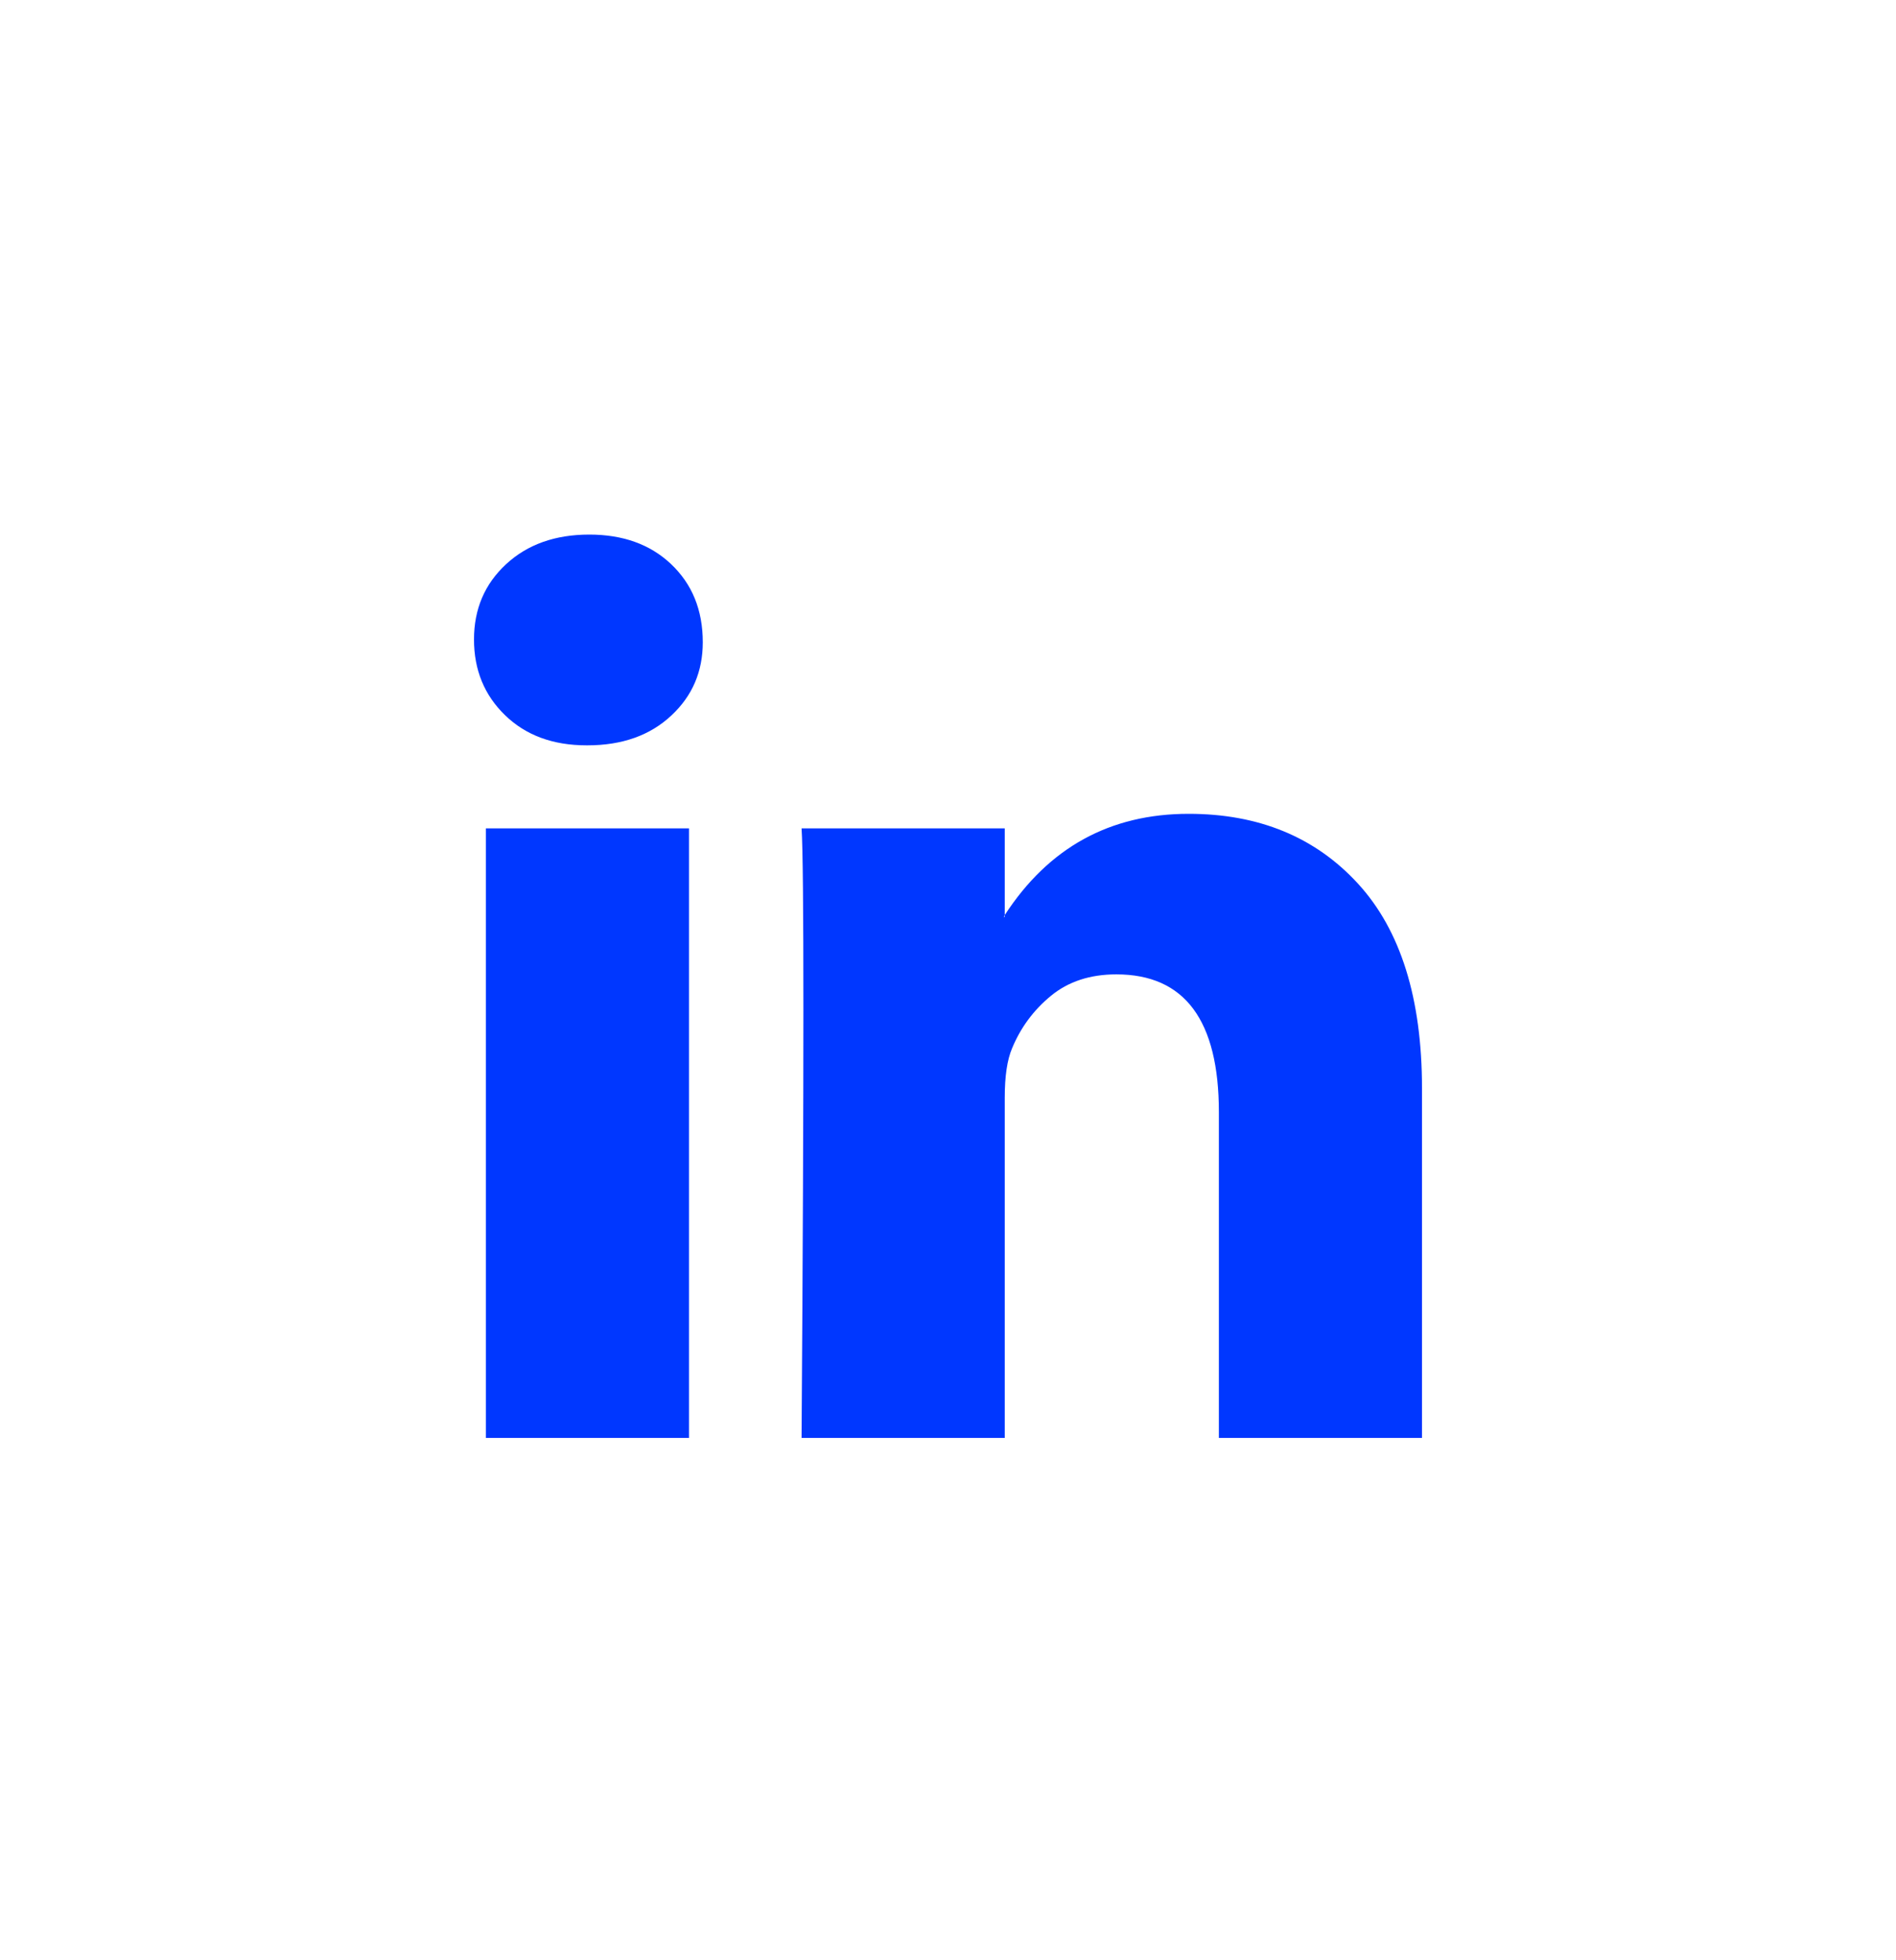
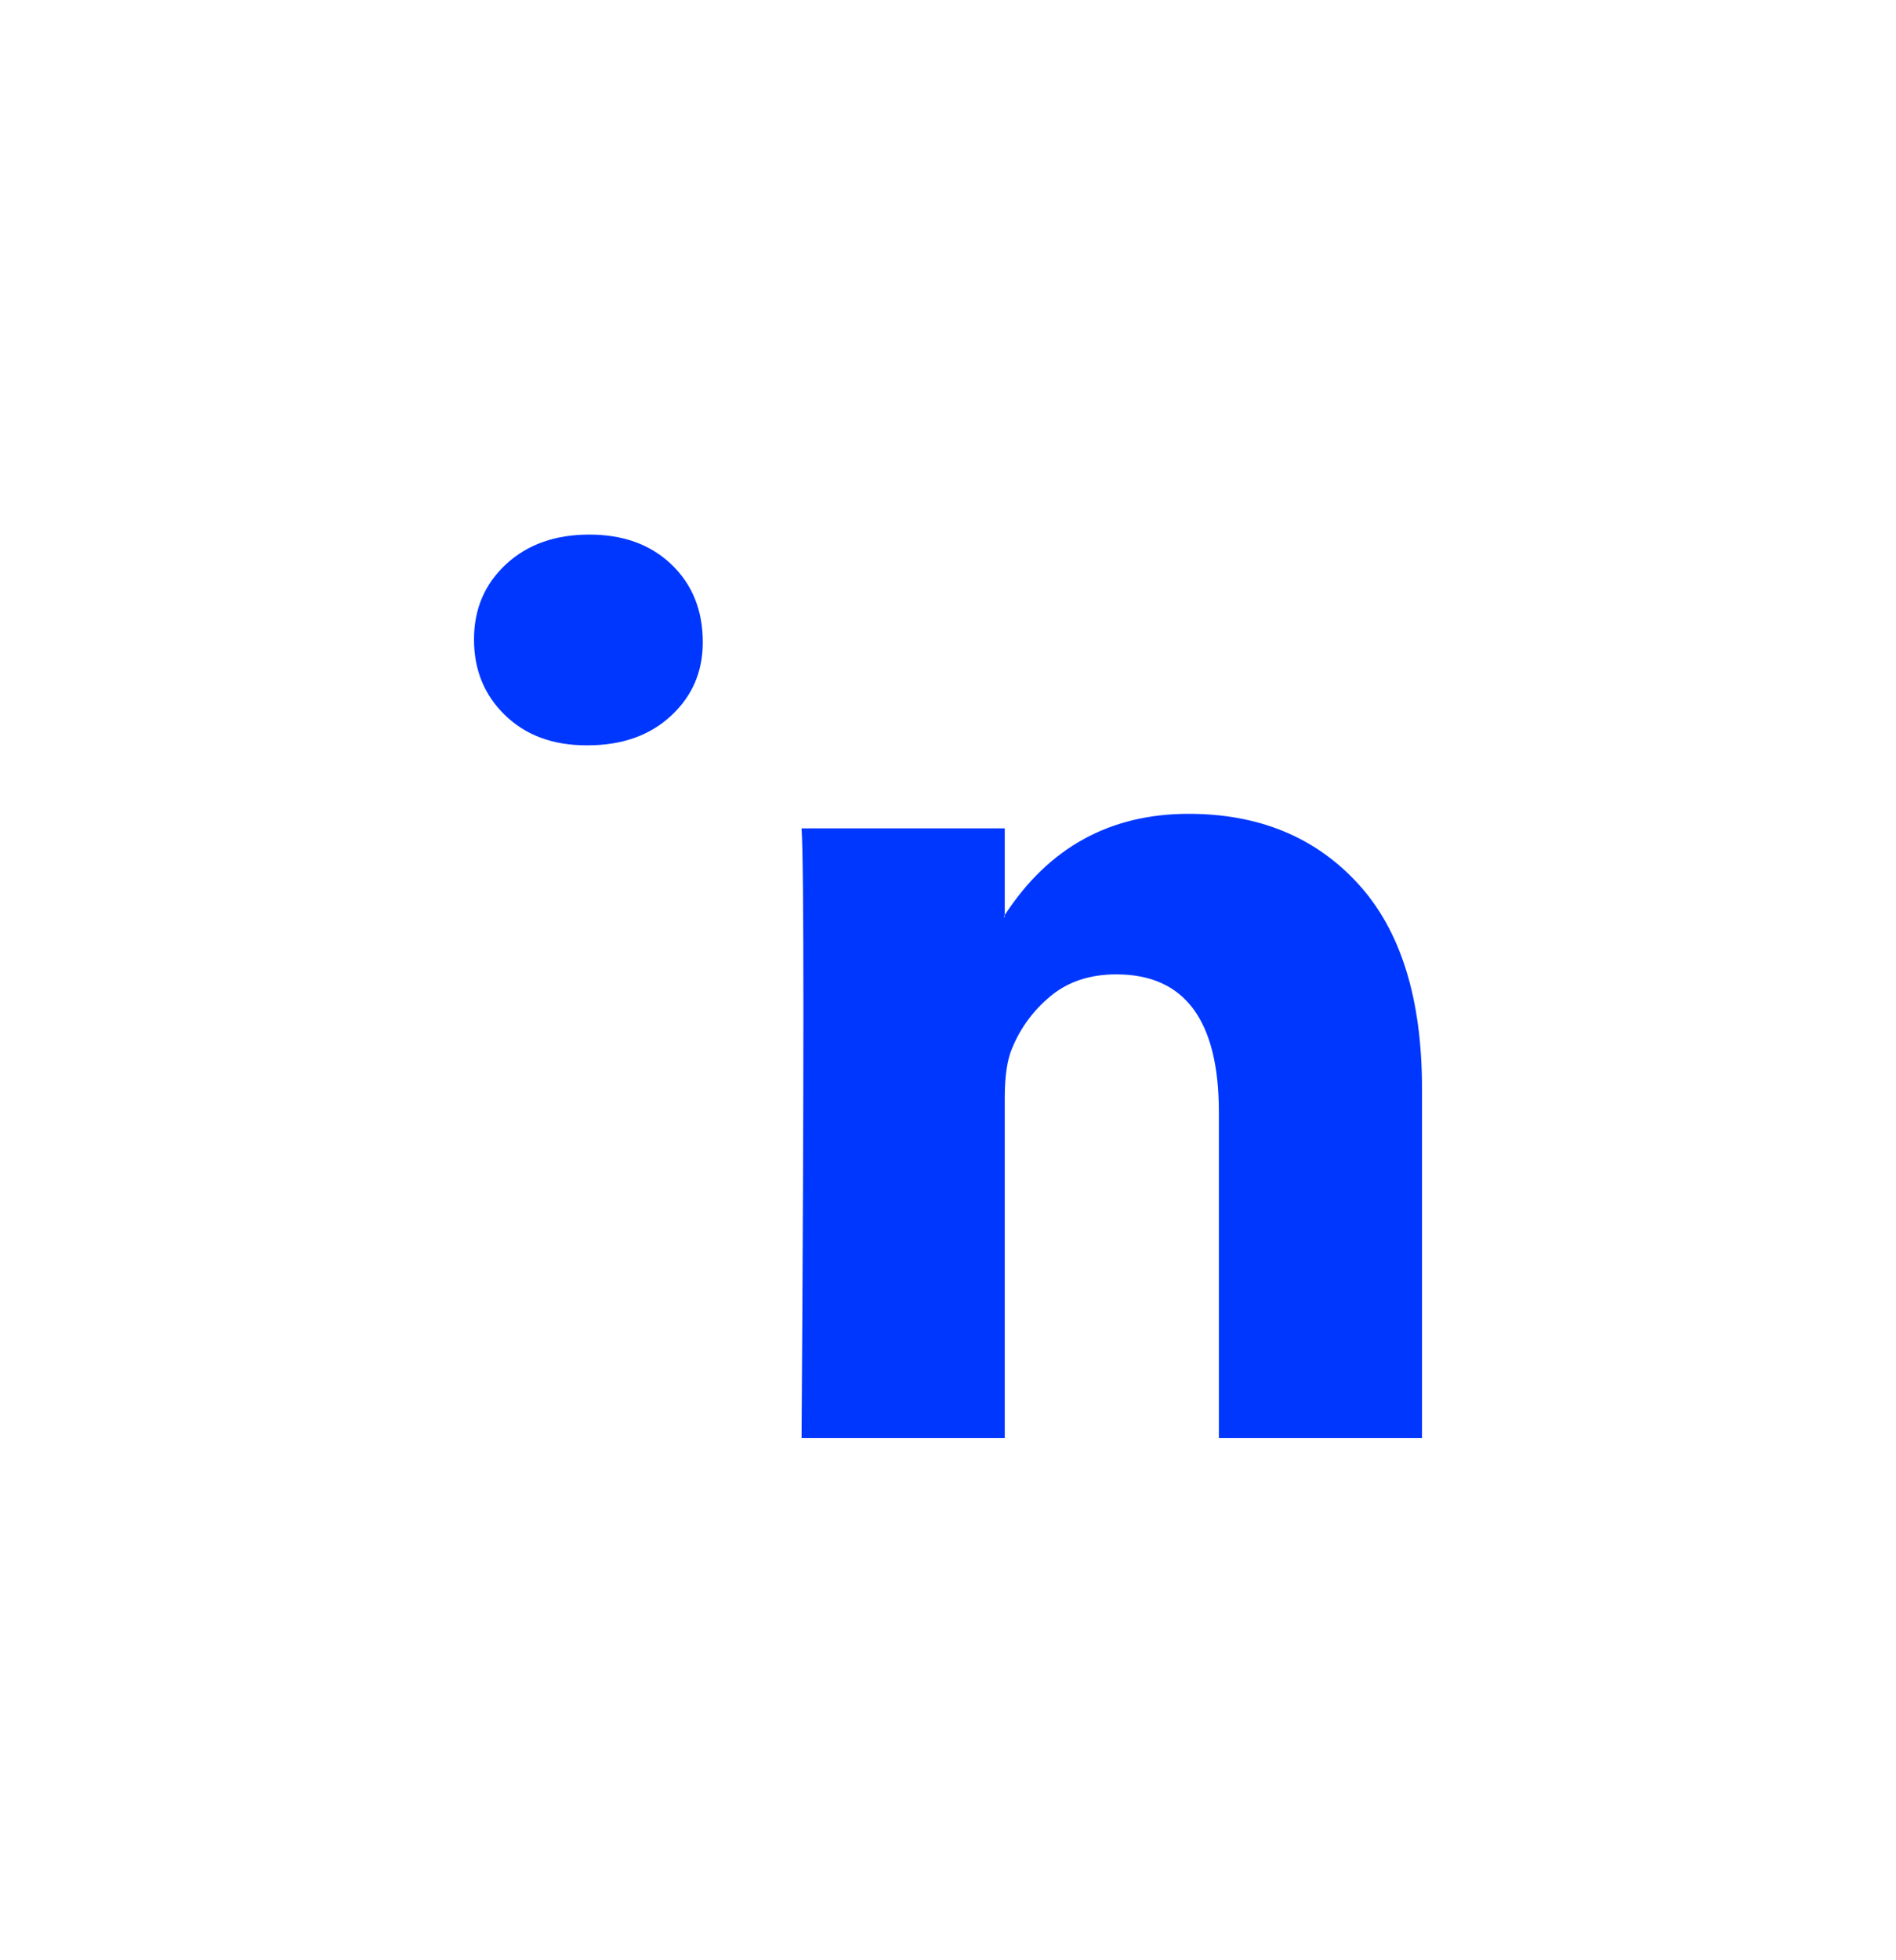
<svg xmlns="http://www.w3.org/2000/svg" width="30" height="31" viewBox="0 0 30 31" fill="#0037ff">
-   <path d="M7.5 10.113C7.5 9.632 7.669 9.236 8.007 8.923C8.345 8.61 8.784 8.454 9.324 8.454C9.855 8.454 10.285 8.608 10.613 8.916C10.951 9.233 11.12 9.647 11.12 10.157C11.12 10.618 10.956 11.003 10.627 11.311C10.29 11.629 9.846 11.787 9.295 11.787H9.281C8.75 11.787 8.32 11.629 7.992 11.311C7.664 10.994 7.5 10.594 7.5 10.113ZM7.688 22.74V13.1H10.902V22.74H7.688ZM12.683 22.74H15.898V17.357C15.898 17.021 15.936 16.761 16.014 16.578C16.149 16.251 16.354 15.974 16.629 15.748C16.904 15.522 17.249 15.409 17.664 15.409C18.745 15.409 19.286 16.136 19.286 17.588V22.74H22.5V17.213C22.5 15.789 22.162 14.709 21.486 13.973C20.811 13.238 19.918 12.87 18.808 12.87C17.563 12.87 16.593 13.403 15.898 14.471V14.5H15.883L15.898 14.471V13.1H12.683C12.703 13.408 12.712 14.366 12.712 15.972C12.712 17.579 12.703 19.834 12.683 22.74Z" />
+   <path d="M7.5 10.113C7.5 9.632 7.669 9.236 8.007 8.923C8.345 8.61 8.784 8.454 9.324 8.454C9.855 8.454 10.285 8.608 10.613 8.916C10.951 9.233 11.12 9.647 11.12 10.157C11.12 10.618 10.956 11.003 10.627 11.311C10.29 11.629 9.846 11.787 9.295 11.787H9.281C8.75 11.787 8.32 11.629 7.992 11.311C7.664 10.994 7.5 10.594 7.5 10.113ZM7.688 22.74V13.1V22.74H7.688ZM12.683 22.74H15.898V17.357C15.898 17.021 15.936 16.761 16.014 16.578C16.149 16.251 16.354 15.974 16.629 15.748C16.904 15.522 17.249 15.409 17.664 15.409C18.745 15.409 19.286 16.136 19.286 17.588V22.74H22.5V17.213C22.5 15.789 22.162 14.709 21.486 13.973C20.811 13.238 19.918 12.87 18.808 12.87C17.563 12.87 16.593 13.403 15.898 14.471V14.5H15.883L15.898 14.471V13.1H12.683C12.703 13.408 12.712 14.366 12.712 15.972C12.712 17.579 12.703 19.834 12.683 22.74Z" />
</svg>